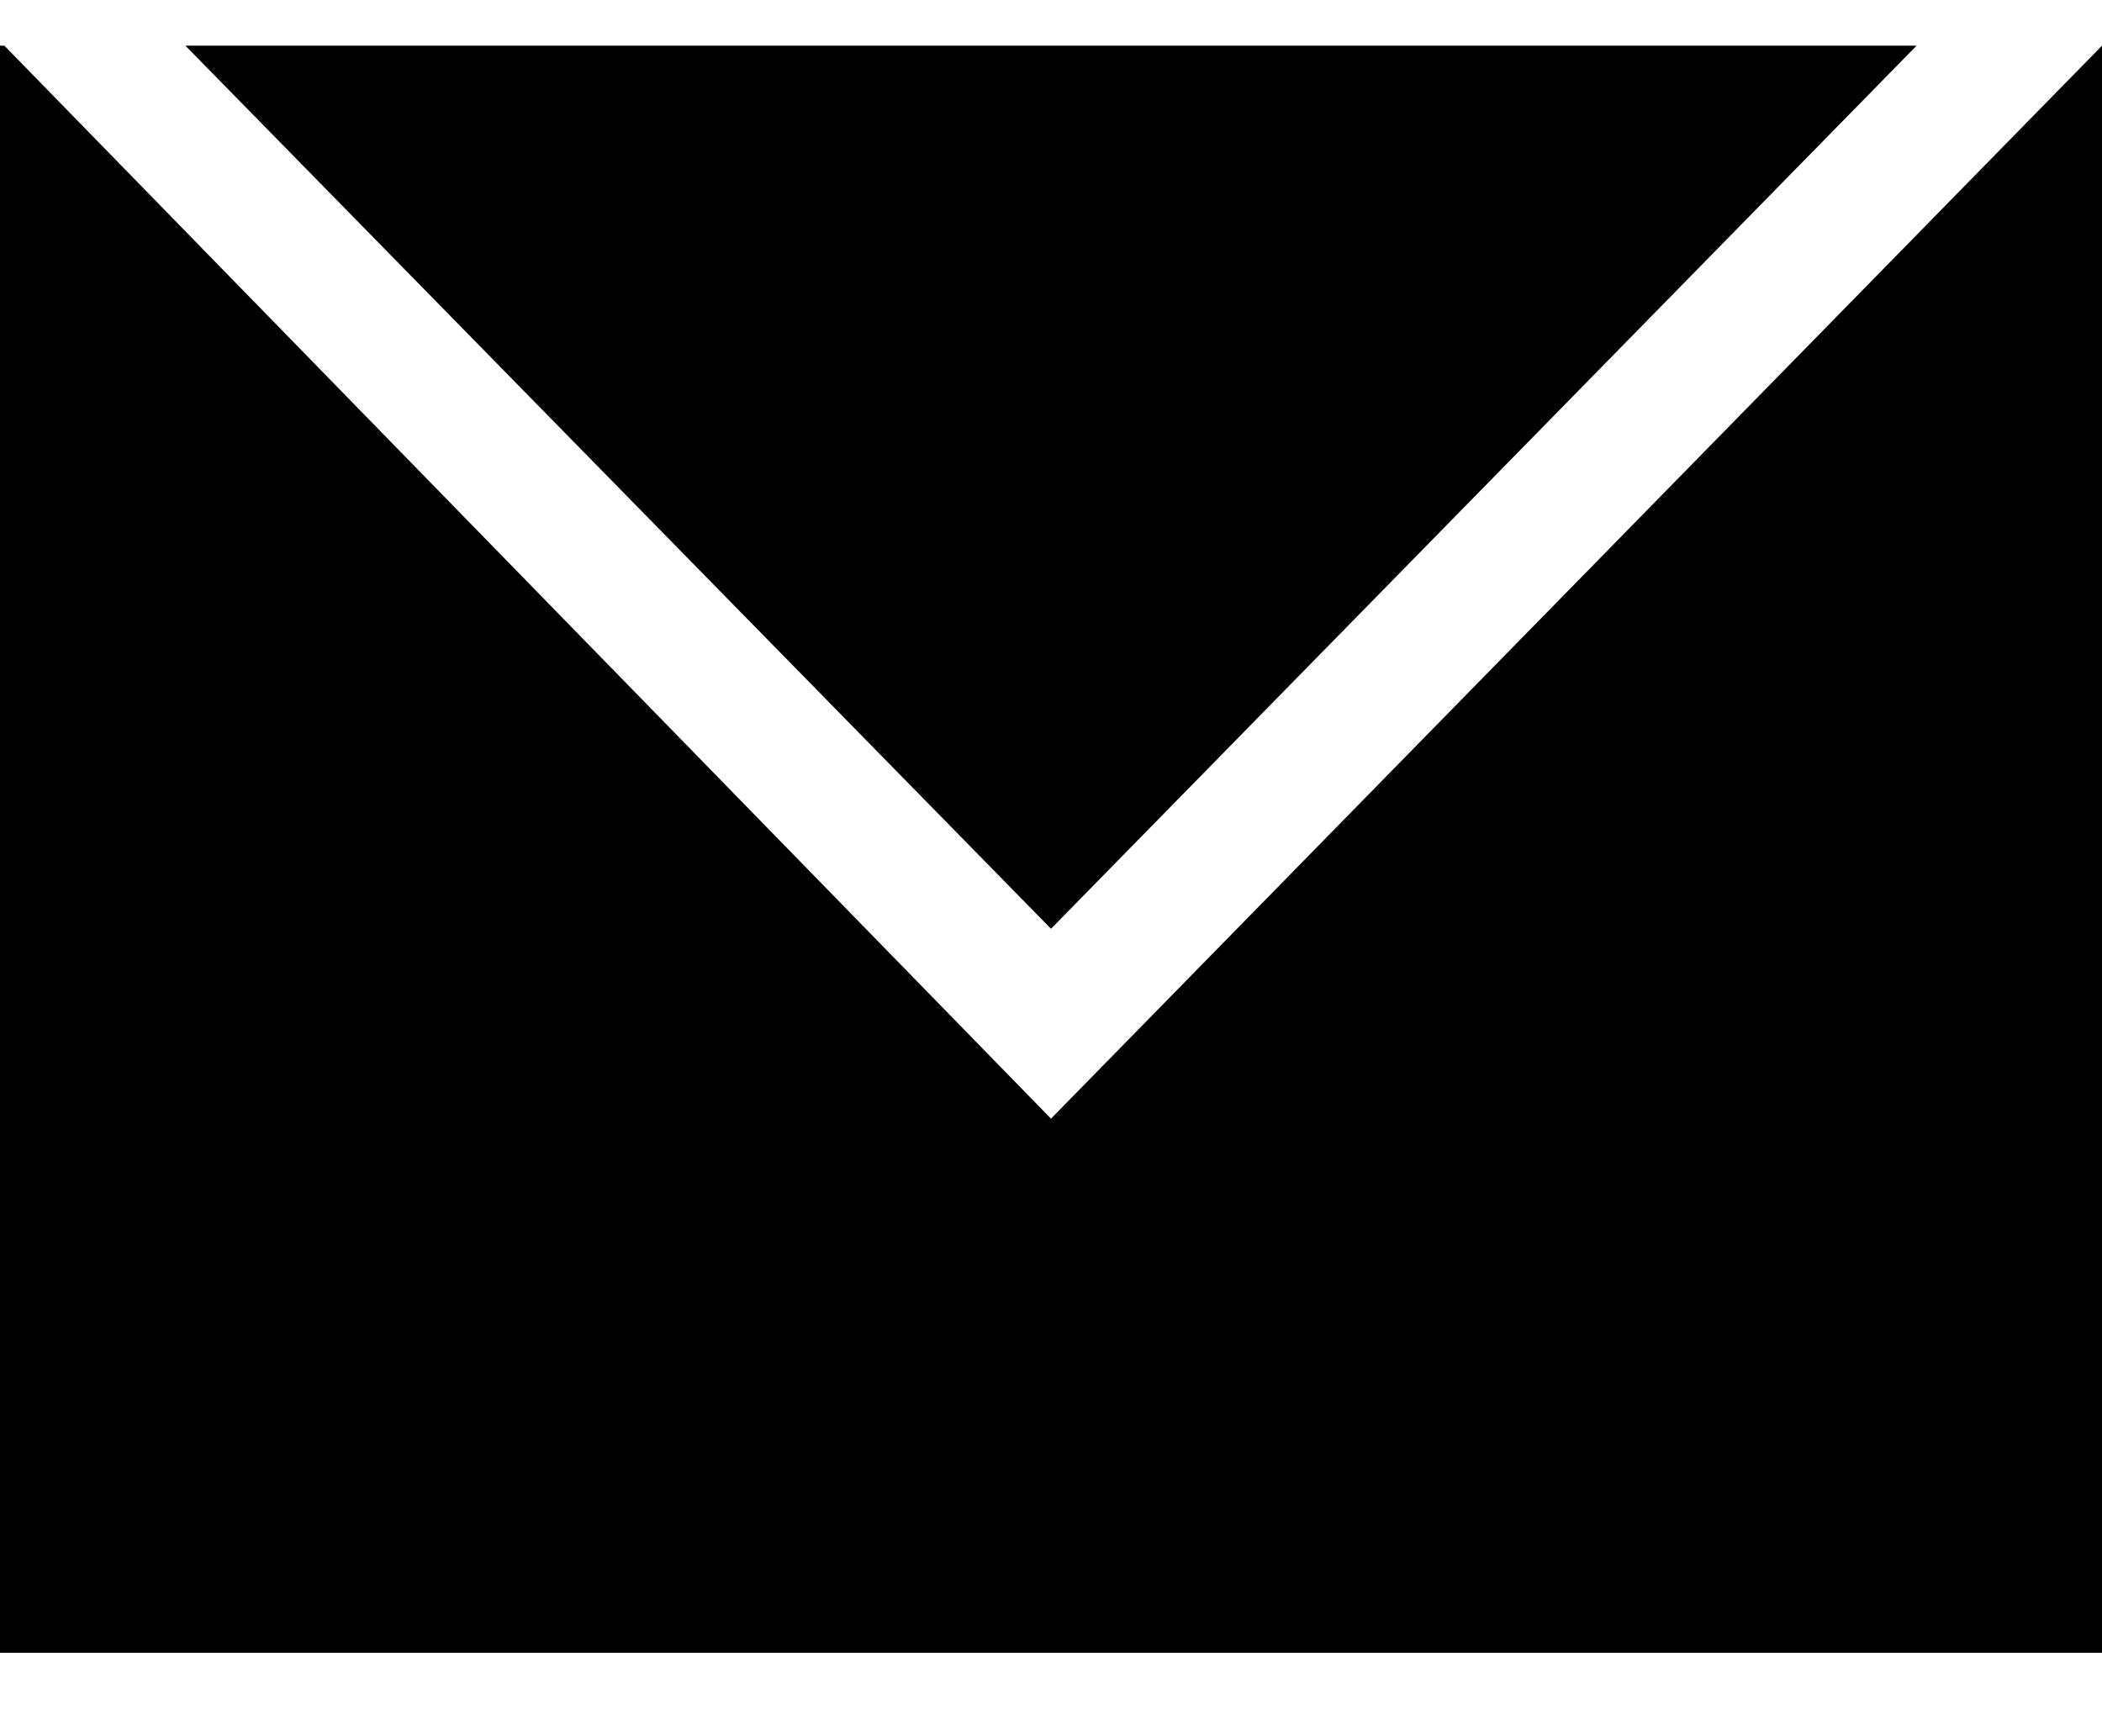
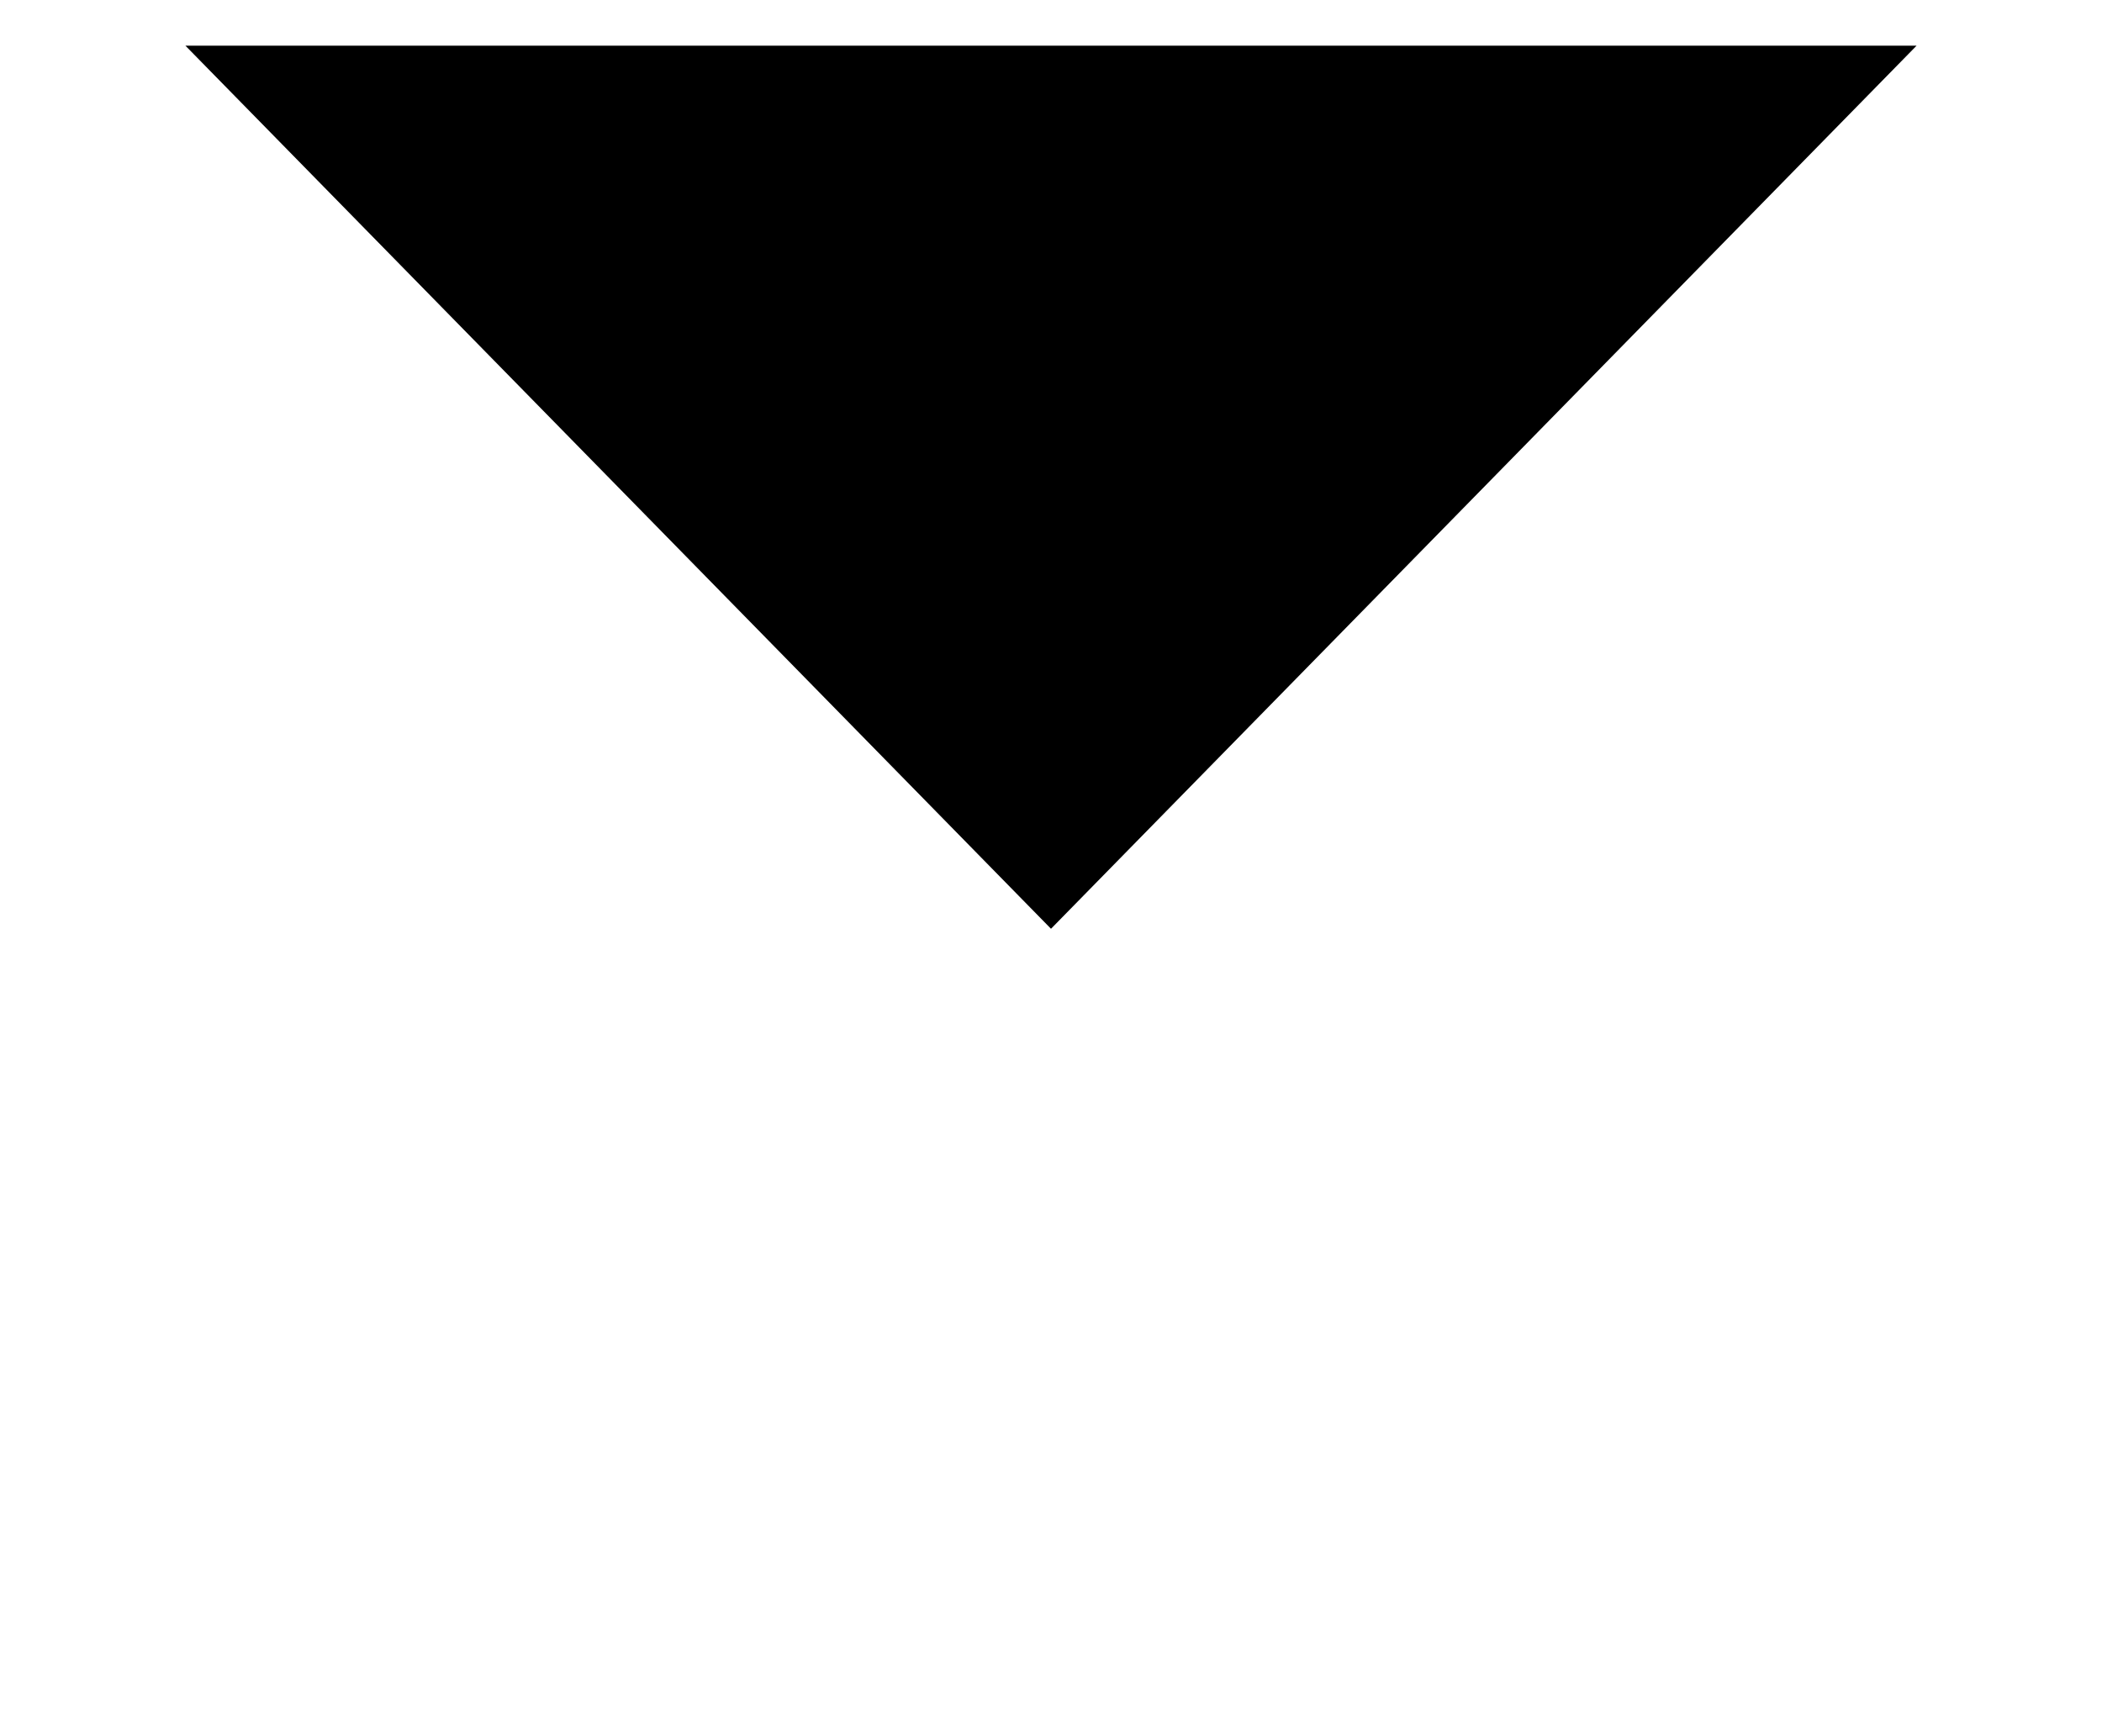
<svg xmlns="http://www.w3.org/2000/svg" width="23" height="19" viewBox="0 0 23 19" fill="none">
-   <path d="M20.971 0.5H2.029L11.5 10.164L20.971 0.5Z" fill="black" />
-   <path d="M11.5 12.242L0.048 0.5H0V18.088H23V0.5L11.5 12.242Z" fill="black" />
+   <path d="M20.971 0.5H2.029L11.5 10.164Z" fill="black" />
</svg>